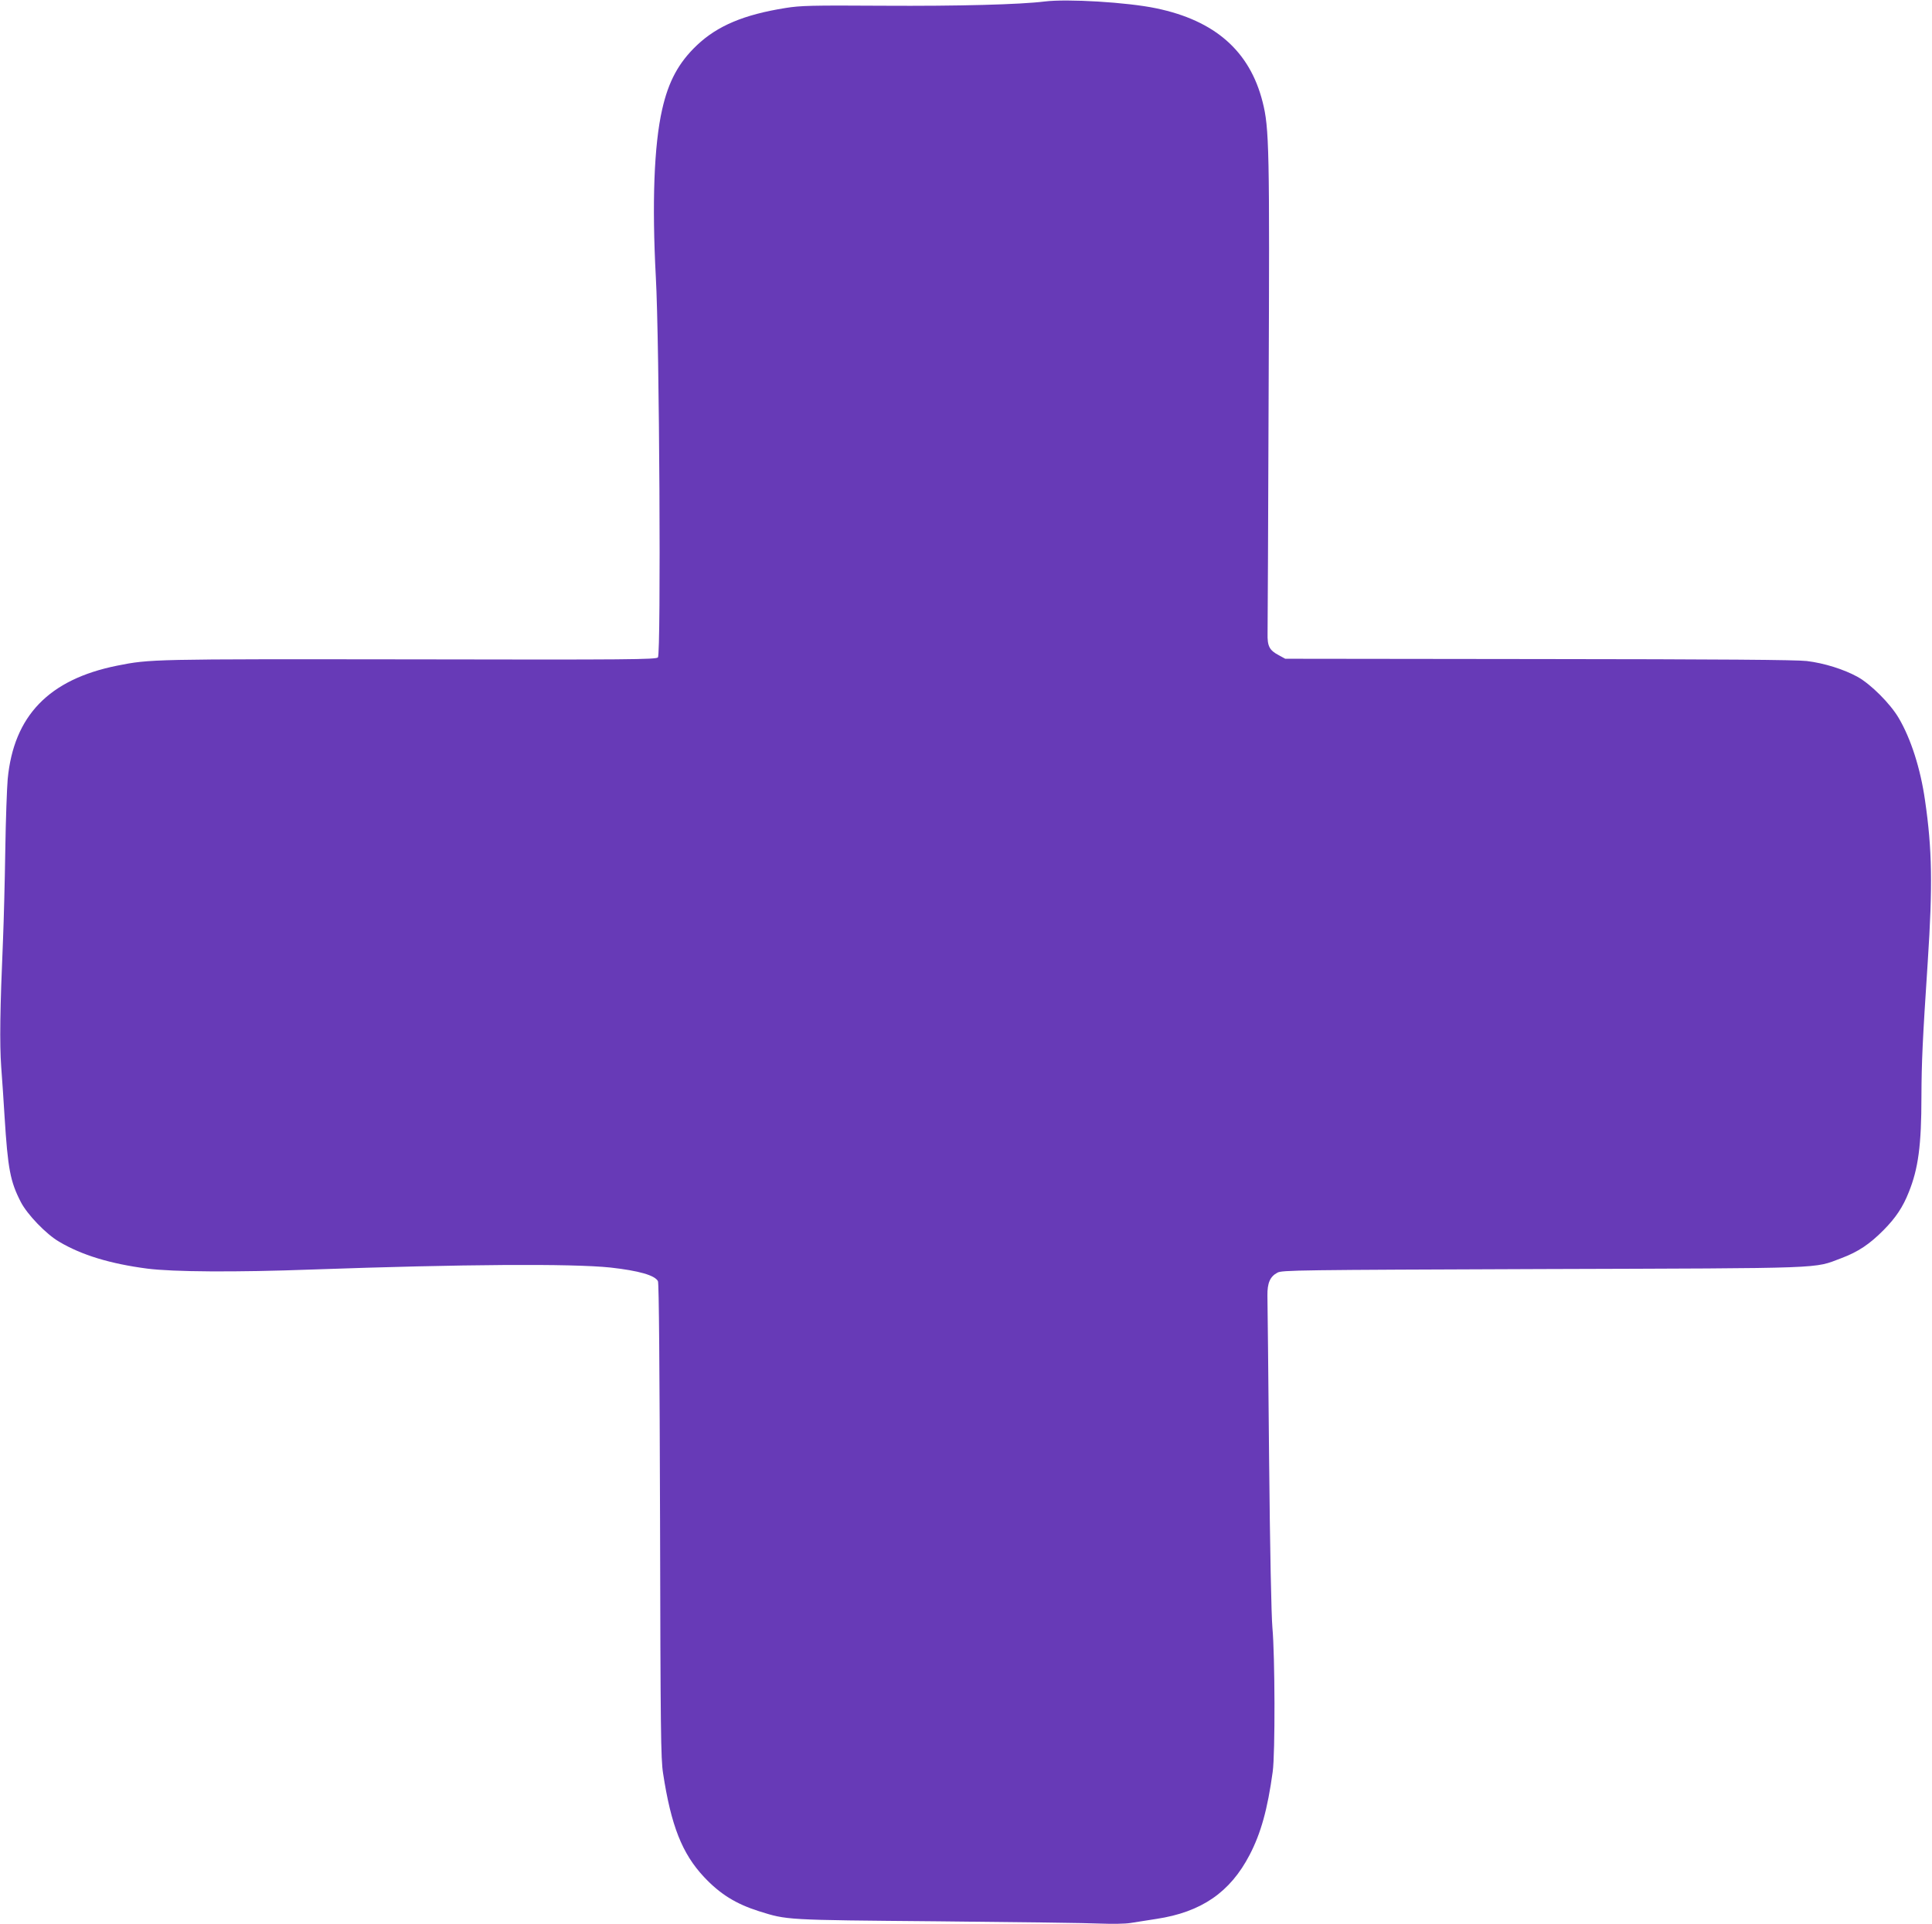
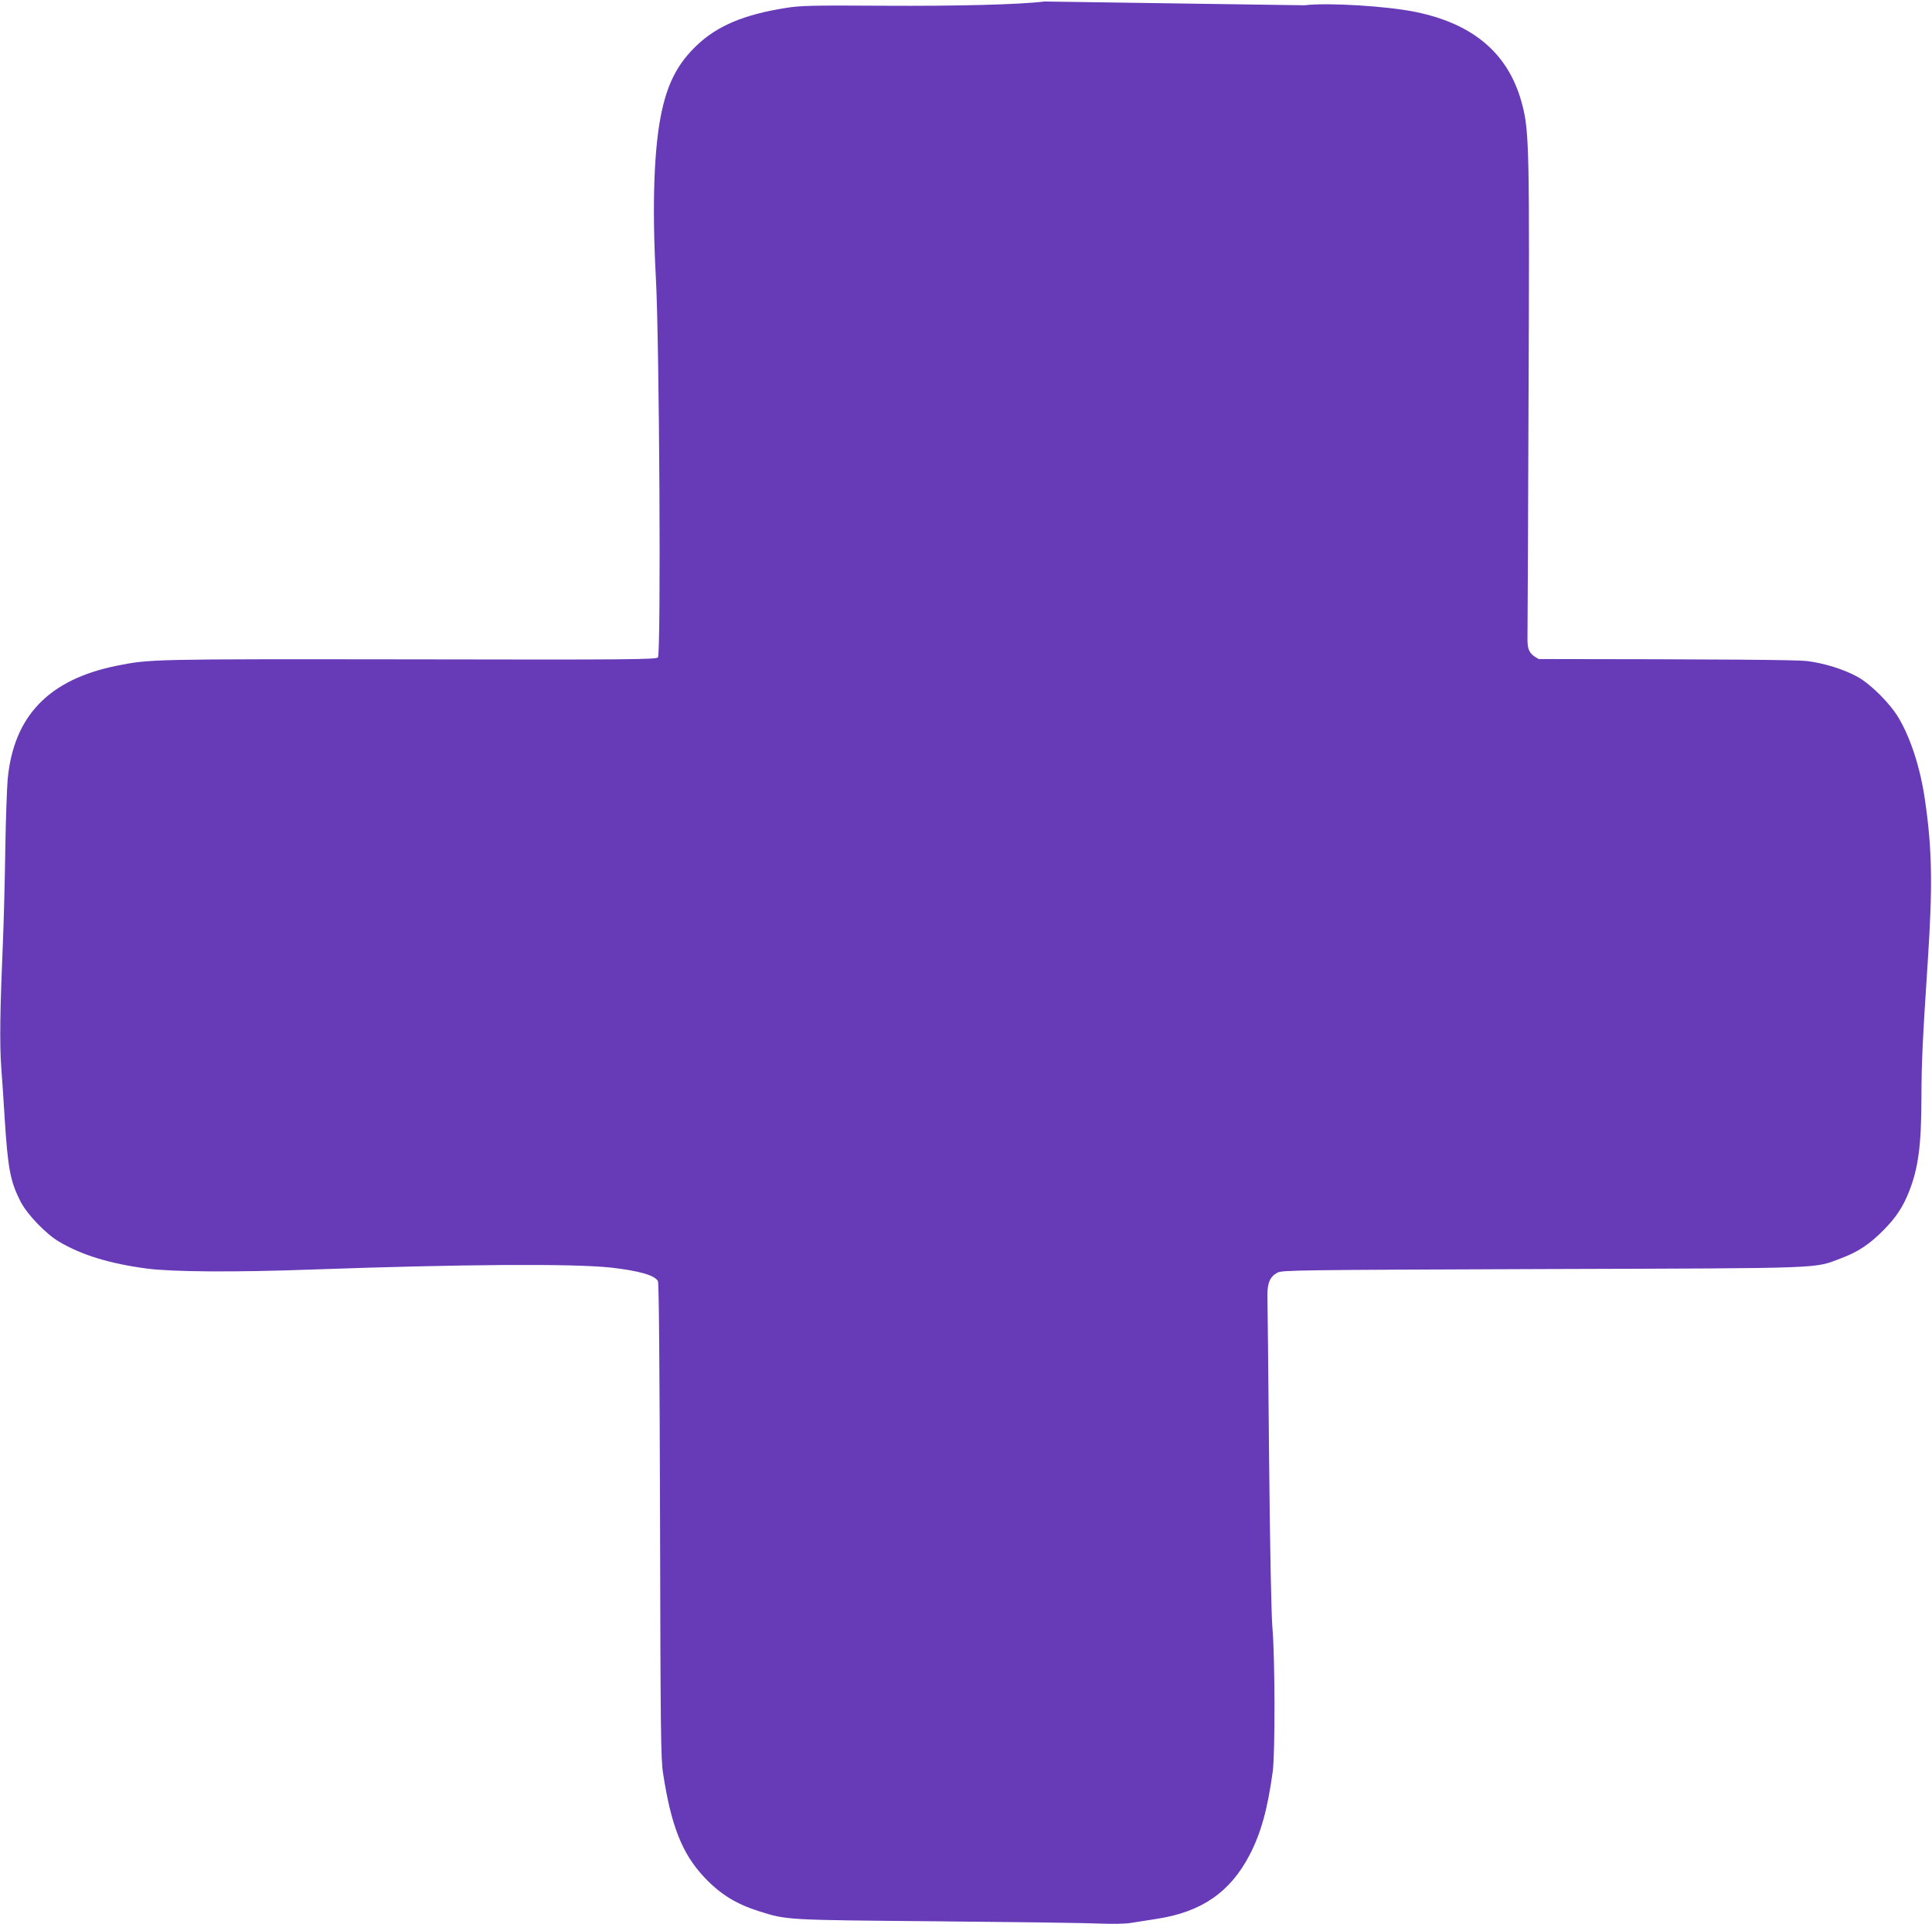
<svg xmlns="http://www.w3.org/2000/svg" version="1.0" width="1280pt" height="1275pt" viewBox="0 0 1280 1275" preserveAspectRatio="xMidYMid meet">
  <g transform="translate(0,1275) scale(0.1,-0.1)" fill="#673ab7" stroke="none">
-     <path d="M6920 12740 c-162 -20 -569 -31 -1070 -28 -476 3 -547 1 -646 -15 -276 -44 -451 -118 -587 -247 -121 -115 -188 -239 -230 -425 -54 -237 -68 -623 -42 -1110 24 -424 35 -2496 14 -2521 -12 -14 -185 -16 -1643 -13 -1712 2 -1721 2 -1941 -42 -451 -91 -684 -332 -724 -751 -5 -57 -13 -269 -16 -473 -3 -203 -10 -469 -15 -590 -20 -462 -23 -687 -12 -844 7 -86 16 -232 22 -326 22 -352 38 -434 108 -570 43 -83 168 -213 254 -263 150 -89 339 -146 583 -178 171 -22 585 -25 1095 -6 993 35 1717 40 1975 13 187 -21 293 -51 314 -90 7 -12 11 -579 14 -1587 3 -1385 5 -1581 20 -1674 53 -347 126 -532 271 -687 106 -113 210 -178 364 -227 189 -59 167 -58 1187 -67 517 -5 1001 -11 1075 -15 77 -3 163 -2 200 4 36 6 113 18 172 27 297 45 488 176 617 424 75 144 119 303 153 551 17 121 15 771 -2 955 -7 81 -16 506 -22 1130 -5 550 -10 1032 -11 1070 -1 83 17 126 66 152 30 17 133 18 1757 24 1912 6 1792 2 1979 72 112 42 188 93 281 187 79 80 127 151 166 250 63 156 84 310 84 635 1 228 7 366 42 895 33 503 29 742 -18 1065 -30 212 -94 411 -175 548 -56 95 -184 223 -272 272 -91 50 -221 91 -337 105 -68 8 -569 12 -1775 13 l-1680 2 -42 23 c-63 33 -77 60 -75 145 1 40 4 754 7 1587 7 1631 4 1762 -40 1935 -85 336 -315 539 -705 620 -190 40 -589 64 -740 45z" />
+     <path d="M6920 12740 c-162 -20 -569 -31 -1070 -28 -476 3 -547 1 -646 -15 -276 -44 -451 -118 -587 -247 -121 -115 -188 -239 -230 -425 -54 -237 -68 -623 -42 -1110 24 -424 35 -2496 14 -2521 -12 -14 -185 -16 -1643 -13 -1712 2 -1721 2 -1941 -42 -451 -91 -684 -332 -724 -751 -5 -57 -13 -269 -16 -473 -3 -203 -10 -469 -15 -590 -20 -462 -23 -687 -12 -844 7 -86 16 -232 22 -326 22 -352 38 -434 108 -570 43 -83 168 -213 254 -263 150 -89 339 -146 583 -178 171 -22 585 -25 1095 -6 993 35 1717 40 1975 13 187 -21 293 -51 314 -90 7 -12 11 -579 14 -1587 3 -1385 5 -1581 20 -1674 53 -347 126 -532 271 -687 106 -113 210 -178 364 -227 189 -59 167 -58 1187 -67 517 -5 1001 -11 1075 -15 77 -3 163 -2 200 4 36 6 113 18 172 27 297 45 488 176 617 424 75 144 119 303 153 551 17 121 15 771 -2 955 -7 81 -16 506 -22 1130 -5 550 -10 1032 -11 1070 -1 83 17 126 66 152 30 17 133 18 1757 24 1912 6 1792 2 1979 72 112 42 188 93 281 187 79 80 127 151 166 250 63 156 84 310 84 635 1 228 7 366 42 895 33 503 29 742 -18 1065 -30 212 -94 411 -175 548 -56 95 -184 223 -272 272 -91 50 -221 91 -337 105 -68 8 -569 12 -1775 13 c-63 33 -77 60 -75 145 1 40 4 754 7 1587 7 1631 4 1762 -40 1935 -85 336 -315 539 -705 620 -190 40 -589 64 -740 45z" />
  </g>
</svg>